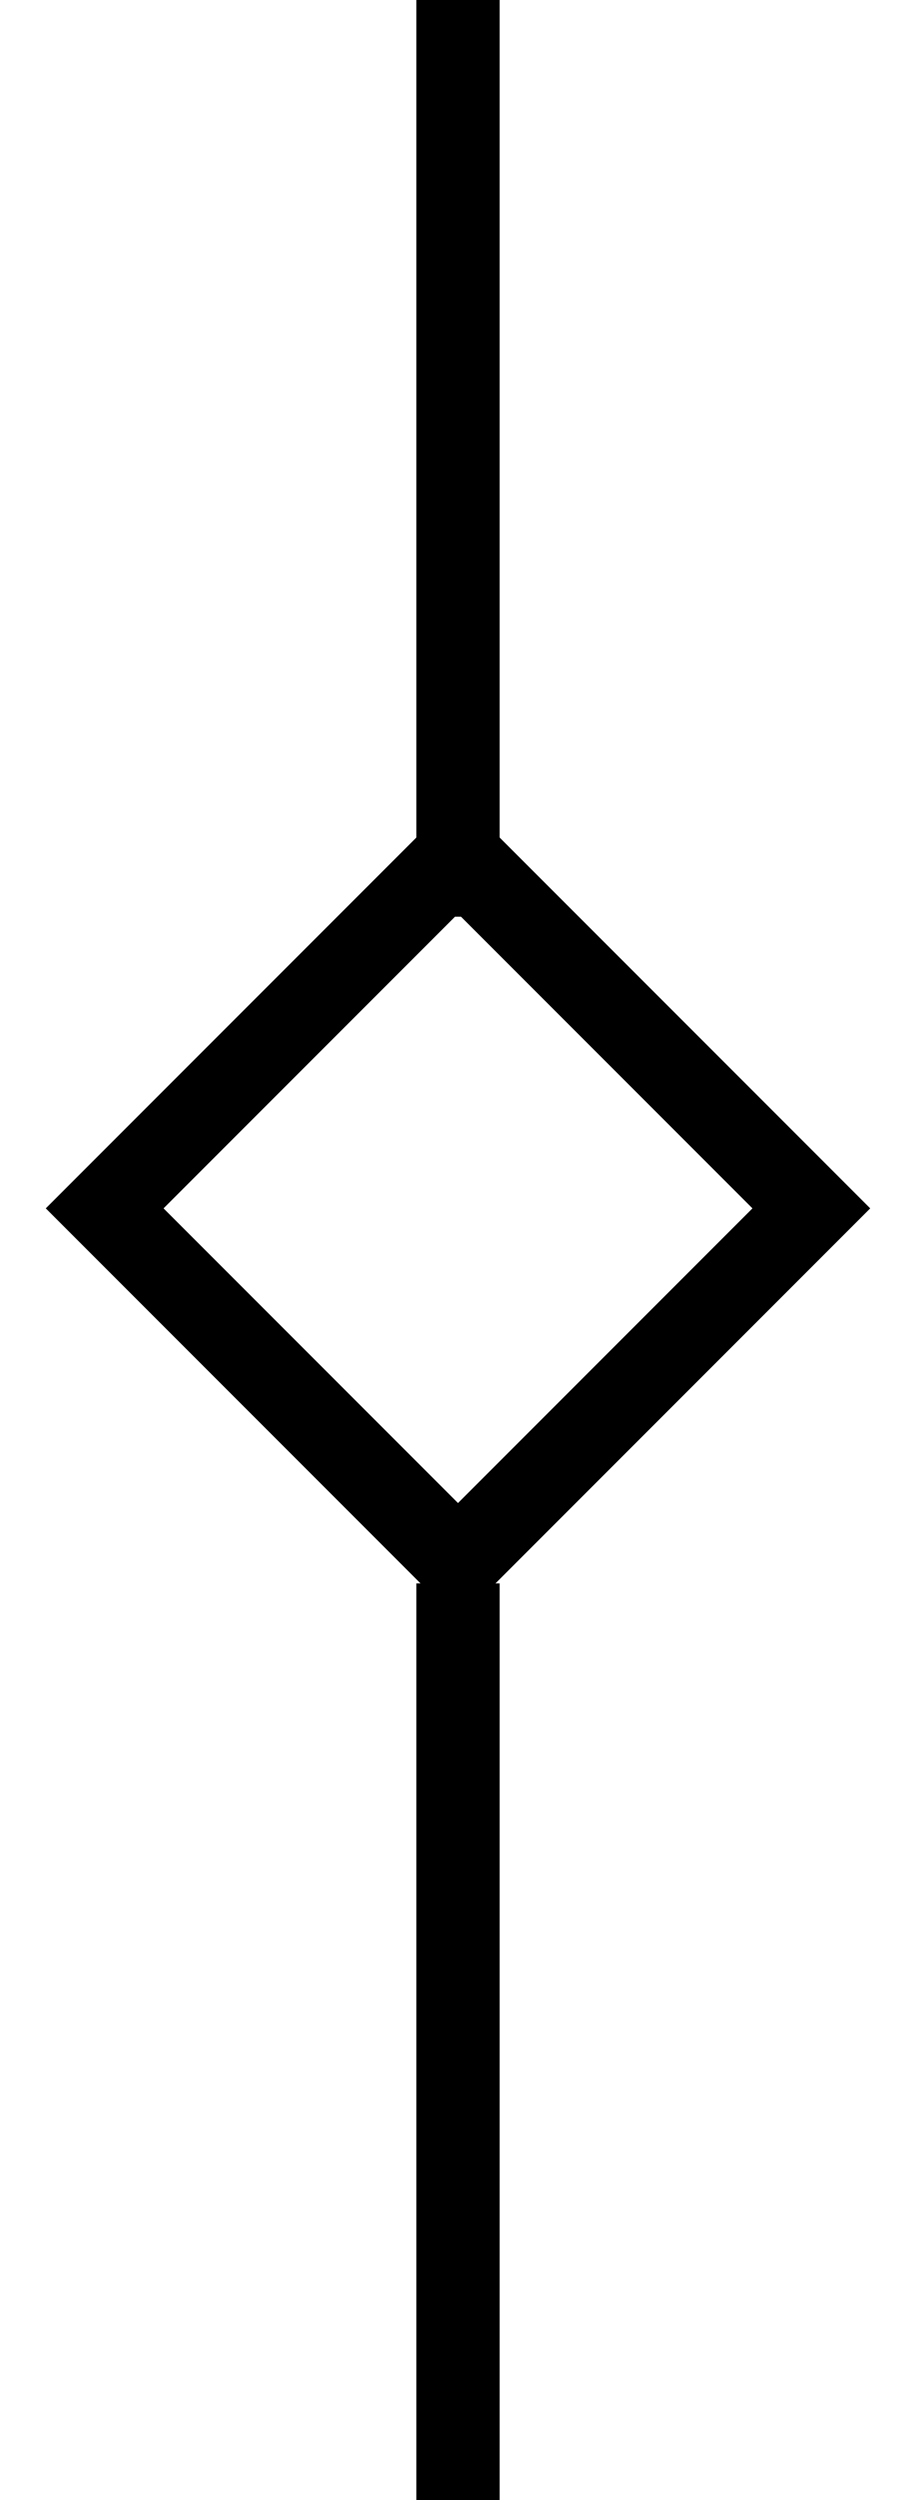
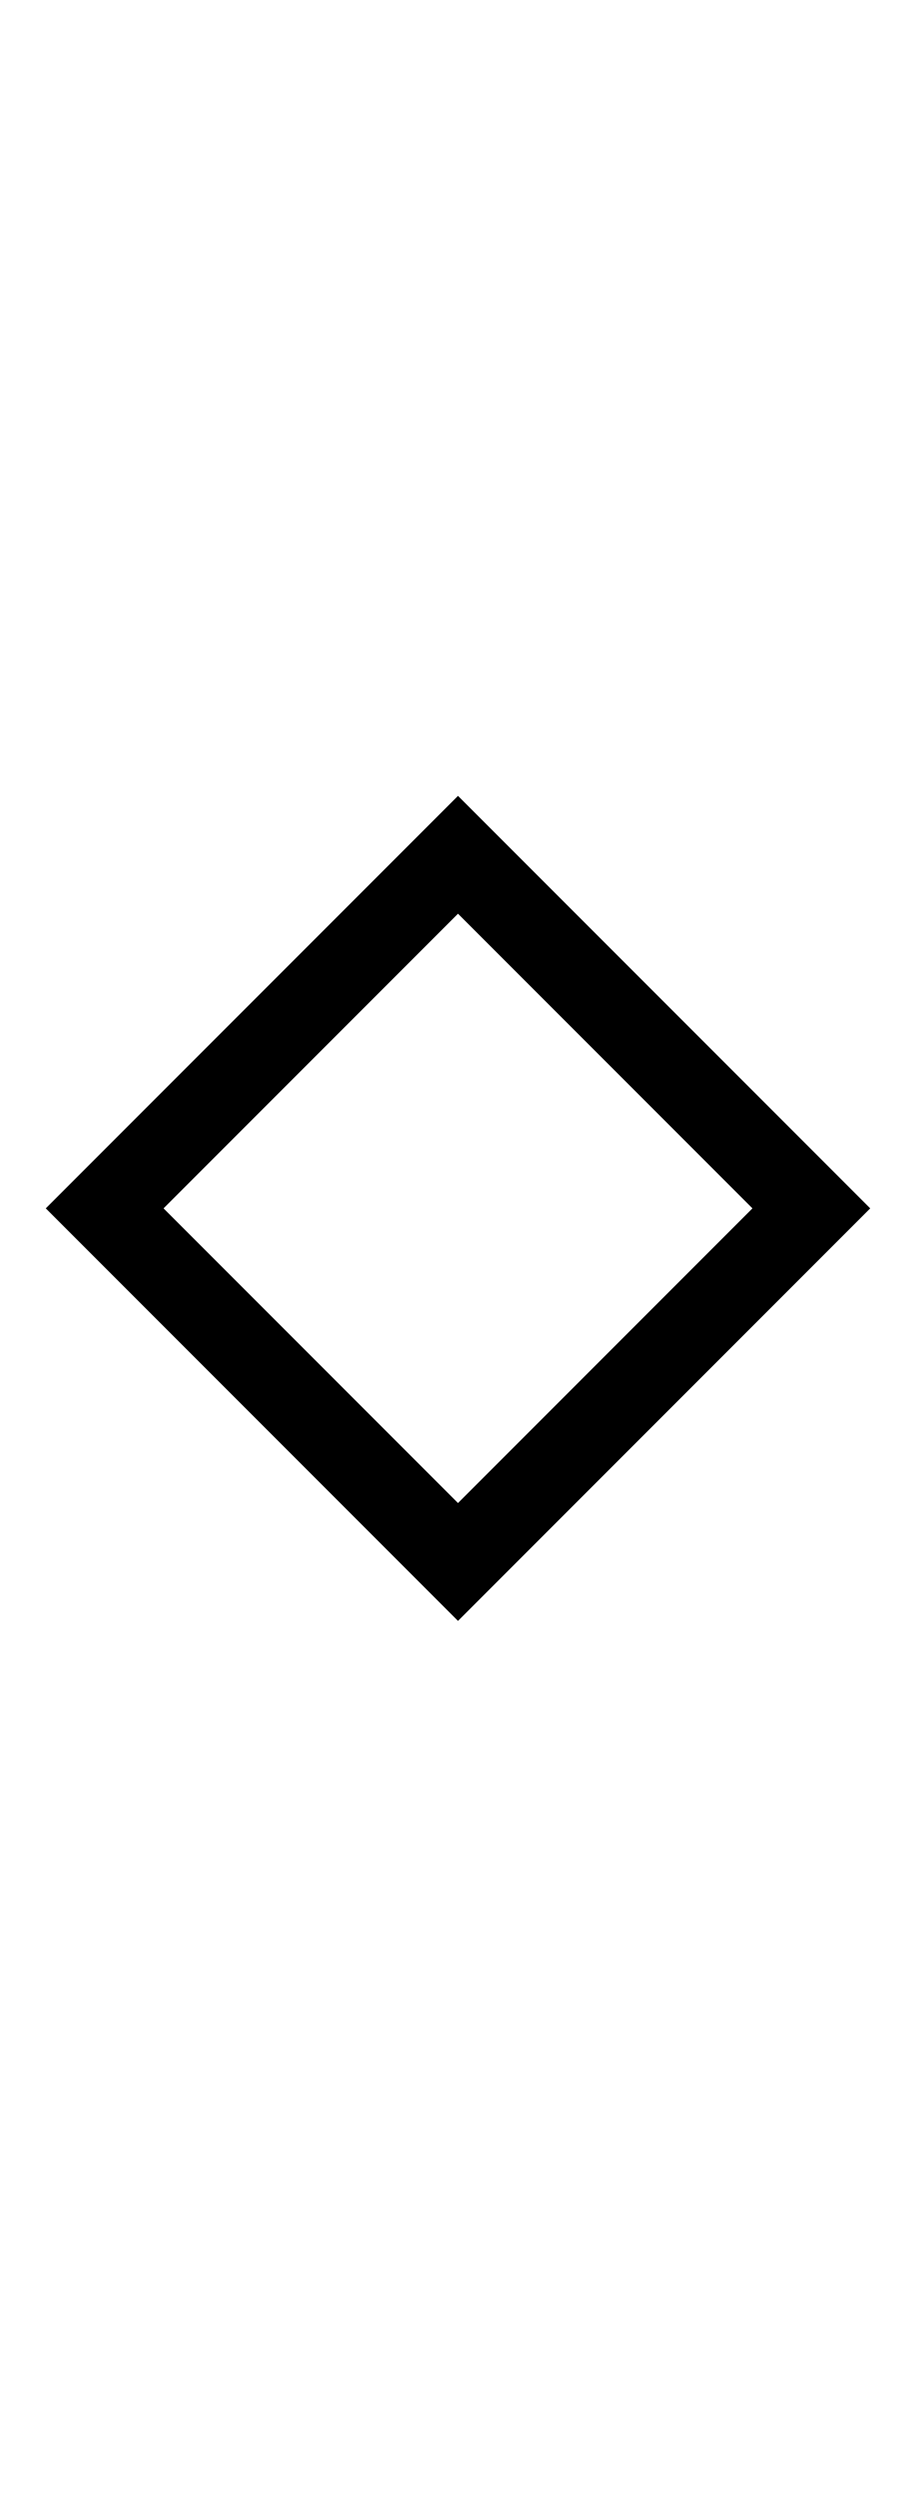
<svg xmlns="http://www.w3.org/2000/svg" viewBox="0 0 11 30">
  <g fill="none" fill-rule="evenodd">
-     <path fill="#000" d="M5 0h1v11H5zM5 19h1v11H5z" />
    <path stroke="#000" d="M5.5 18.743L1.257 14.5 5.5 10.257 9.743 14.5z" />
  </g>
</svg>